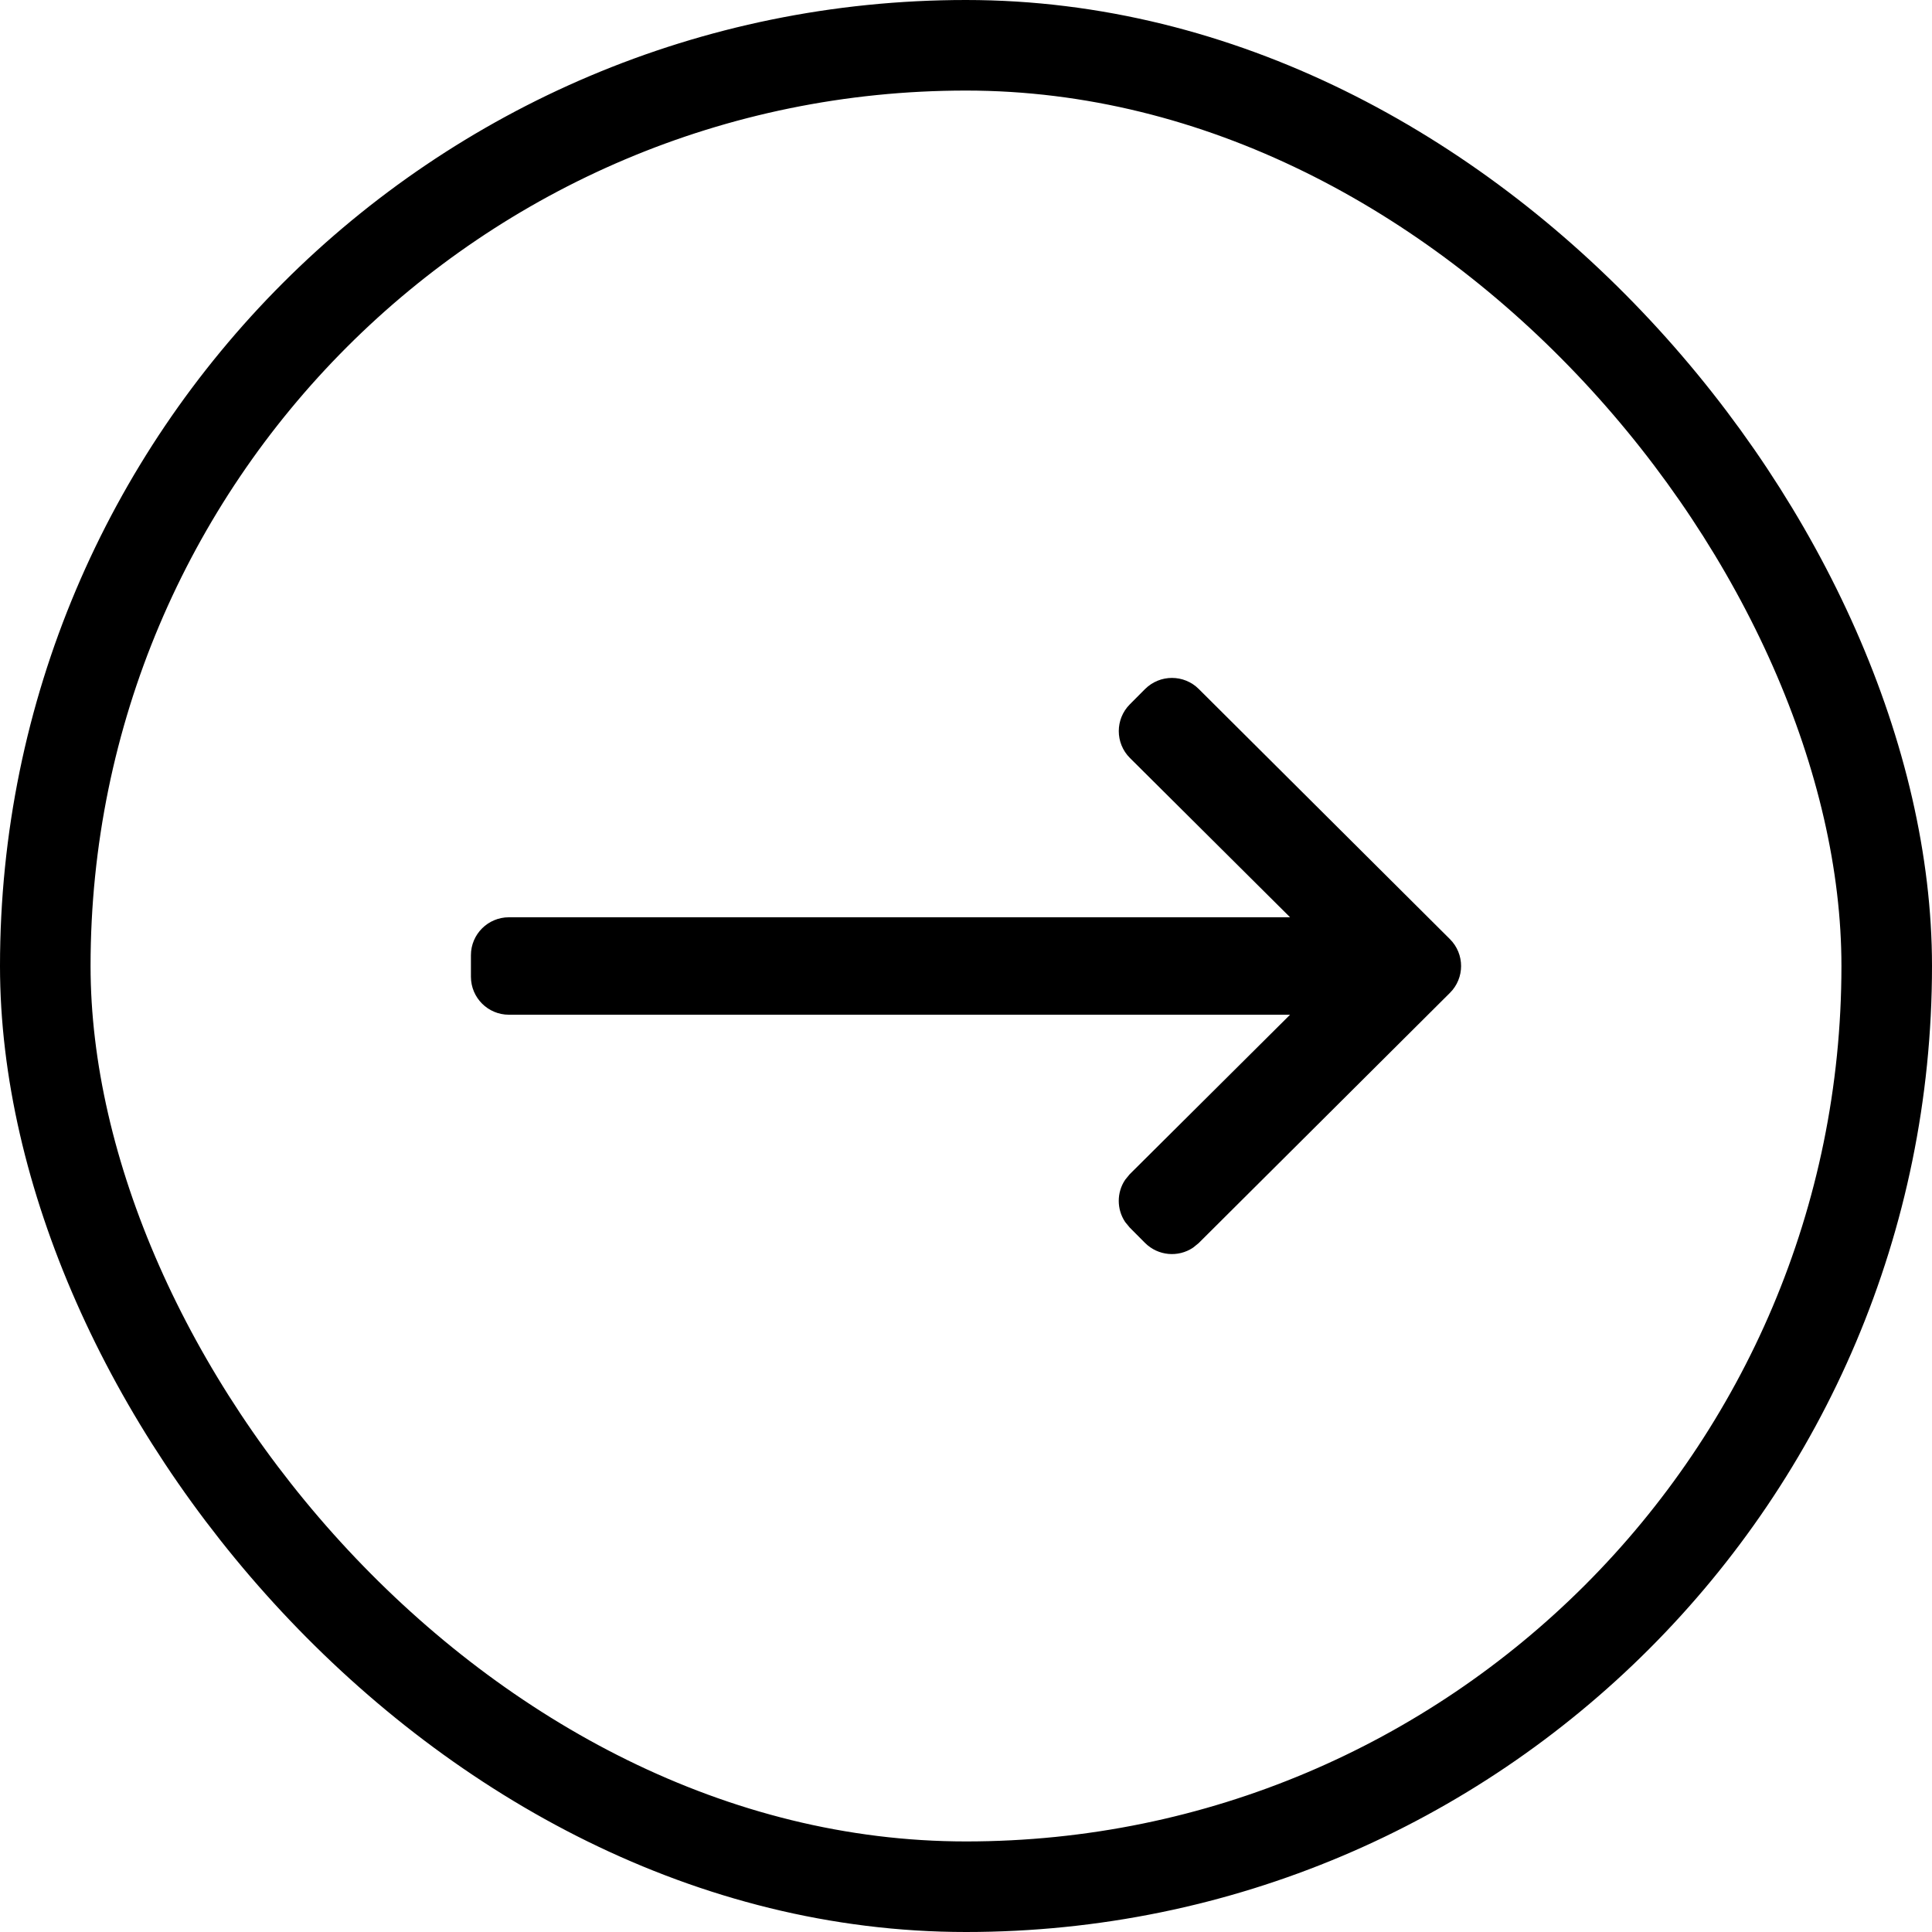
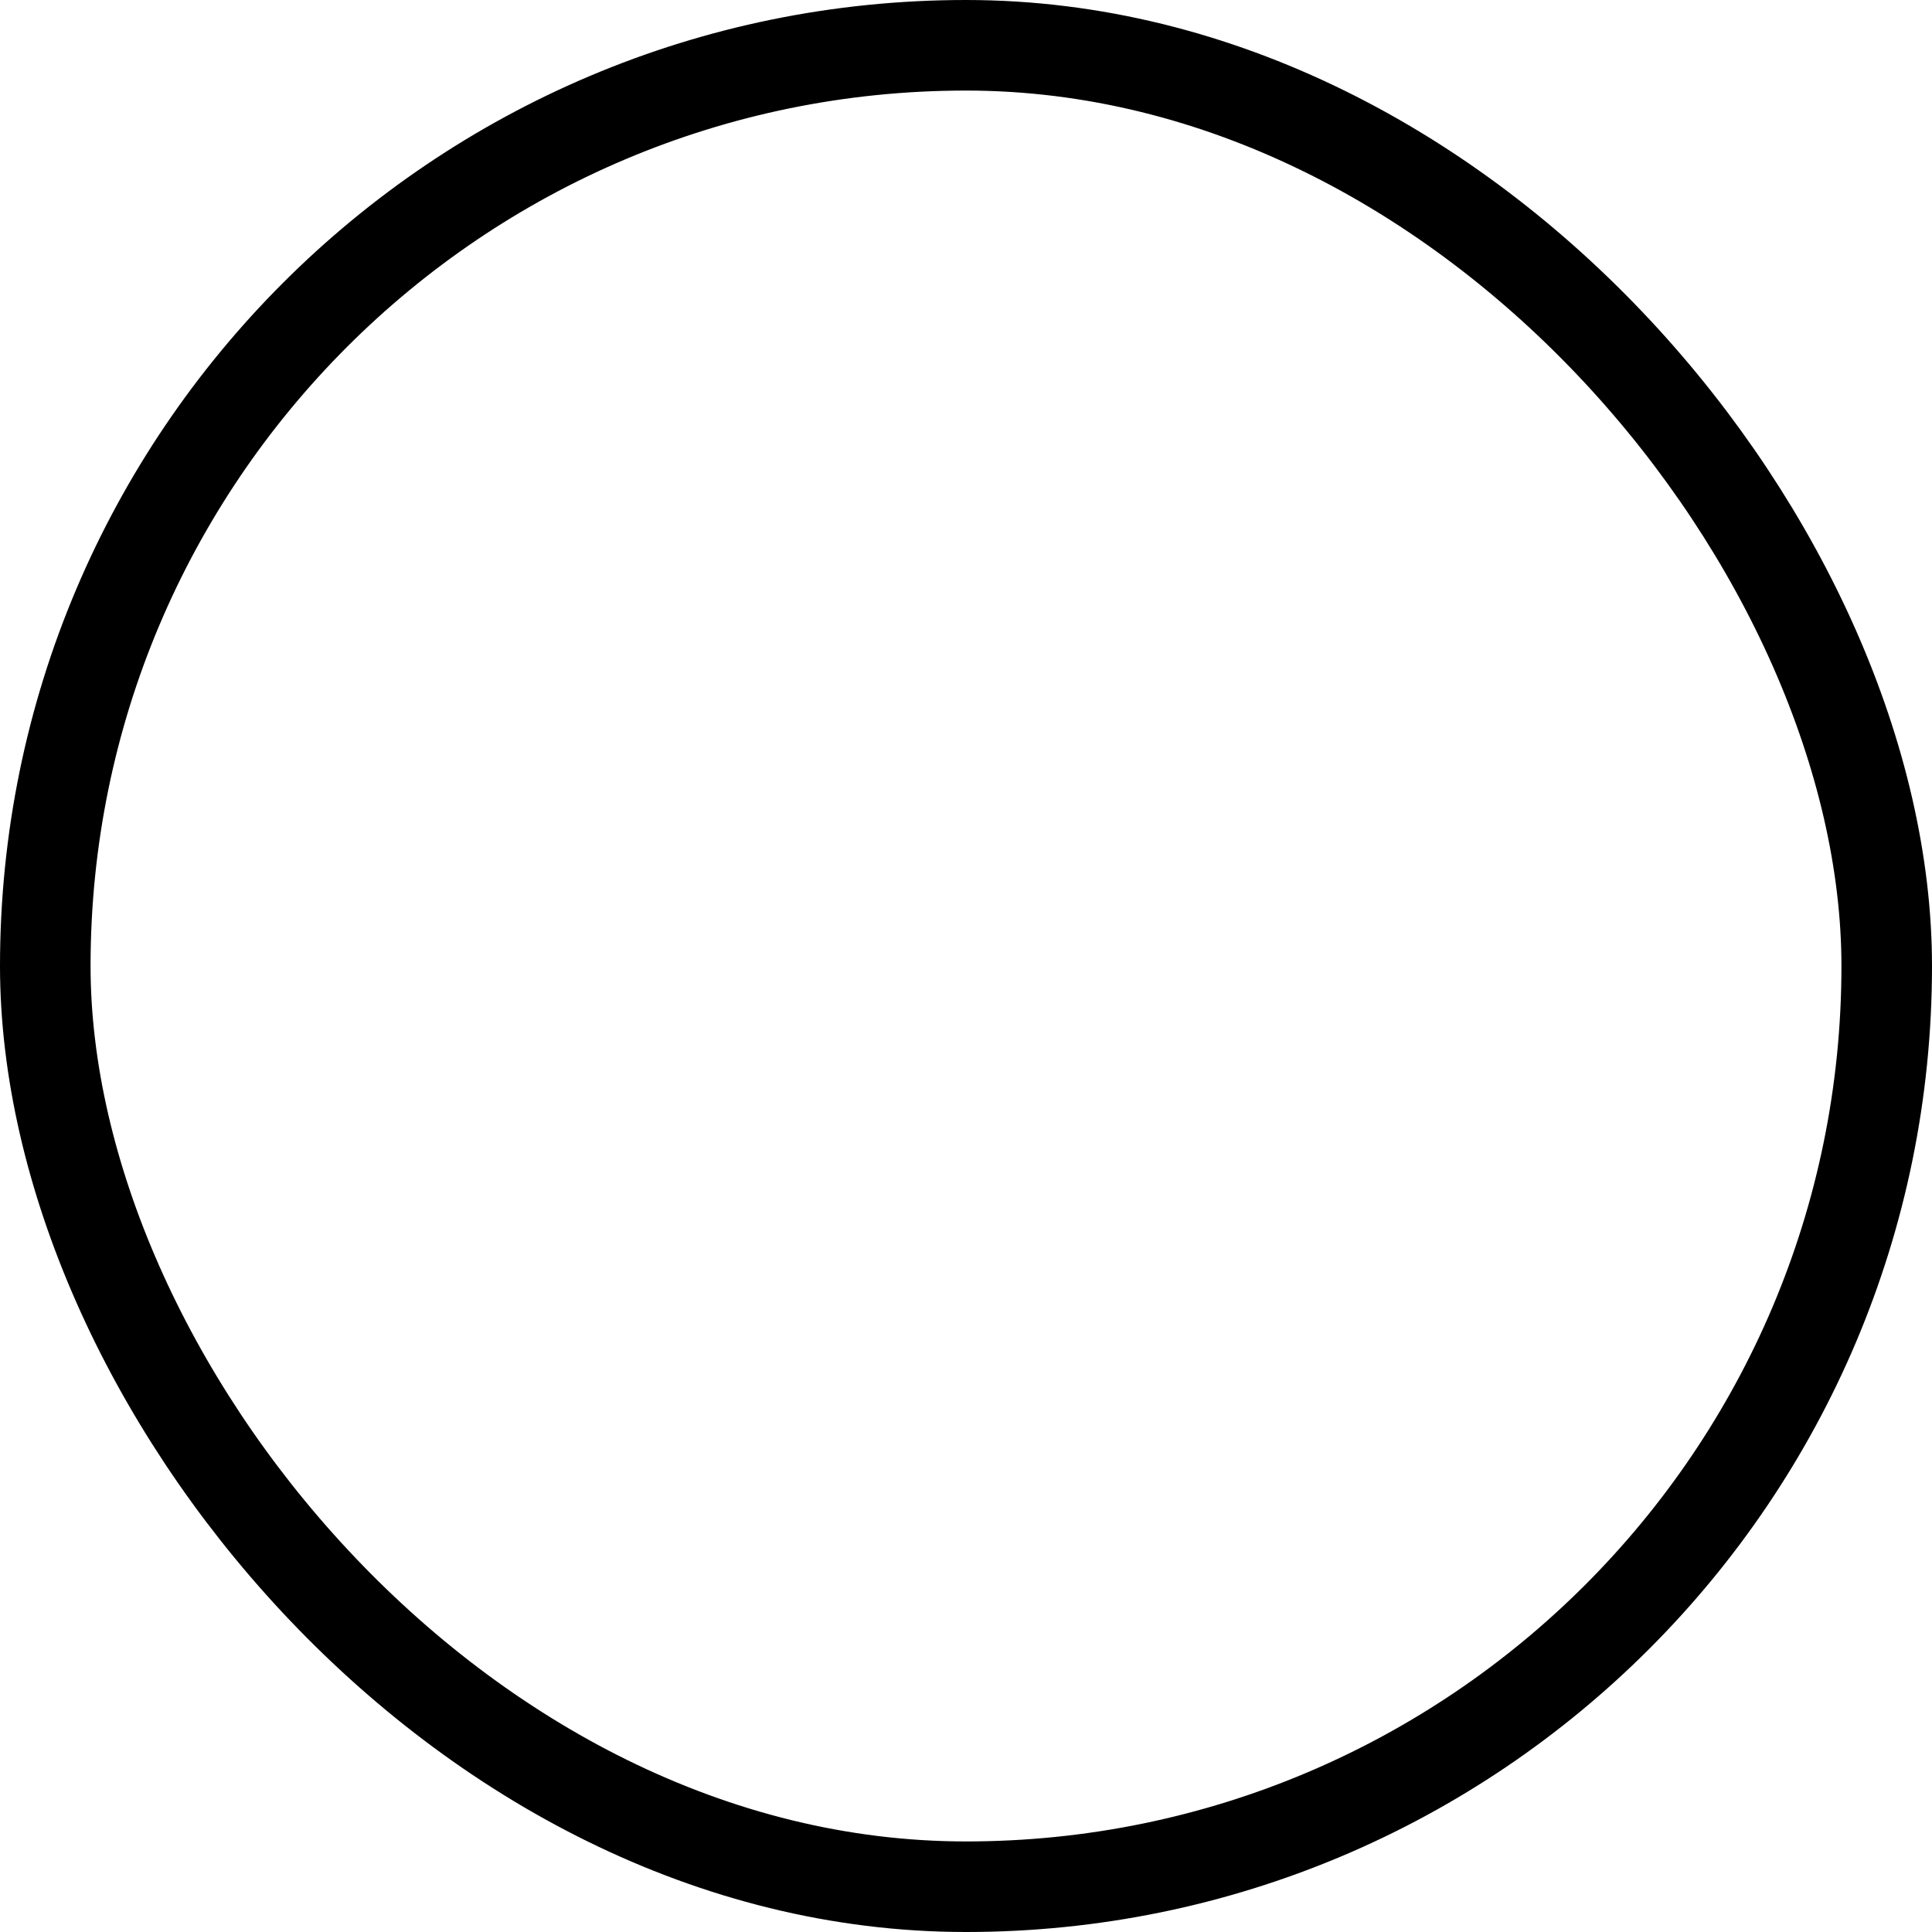
<svg xmlns="http://www.w3.org/2000/svg" fill="none" height="100%" overflow="visible" preserveAspectRatio="none" style="display: block;" viewBox="0 0 32 32" width="100%">
  <g id="Icon Left">
    <rect height="30.5" rx="15.25" stroke="black" stroke-width="1.5" width="30.5" x="0.75" y="0.75" />
-     <path d="M19.702 20.584C19.497 20.72 19.218 20.697 19.037 20.517L18.785 20.264L18.717 20.181C18.601 20.005 18.601 19.775 18.717 19.6L18.785 19.517L21.61 16.707L8.429 16.707C8.137 16.707 7.901 16.471 7.9 16.179V15.821C7.9 15.53 8.137 15.293 8.429 15.293L21.61 15.293L18.785 12.483C18.579 12.277 18.579 11.942 18.785 11.736L19.037 11.483C19.244 11.277 19.579 11.277 19.785 11.483L23.945 15.626C24.152 15.833 24.152 16.168 23.945 16.374L19.785 20.517L19.702 20.584Z" fill="black" id="Vector" stroke="black" stroke-width="0.2" />
  </g>
</svg>